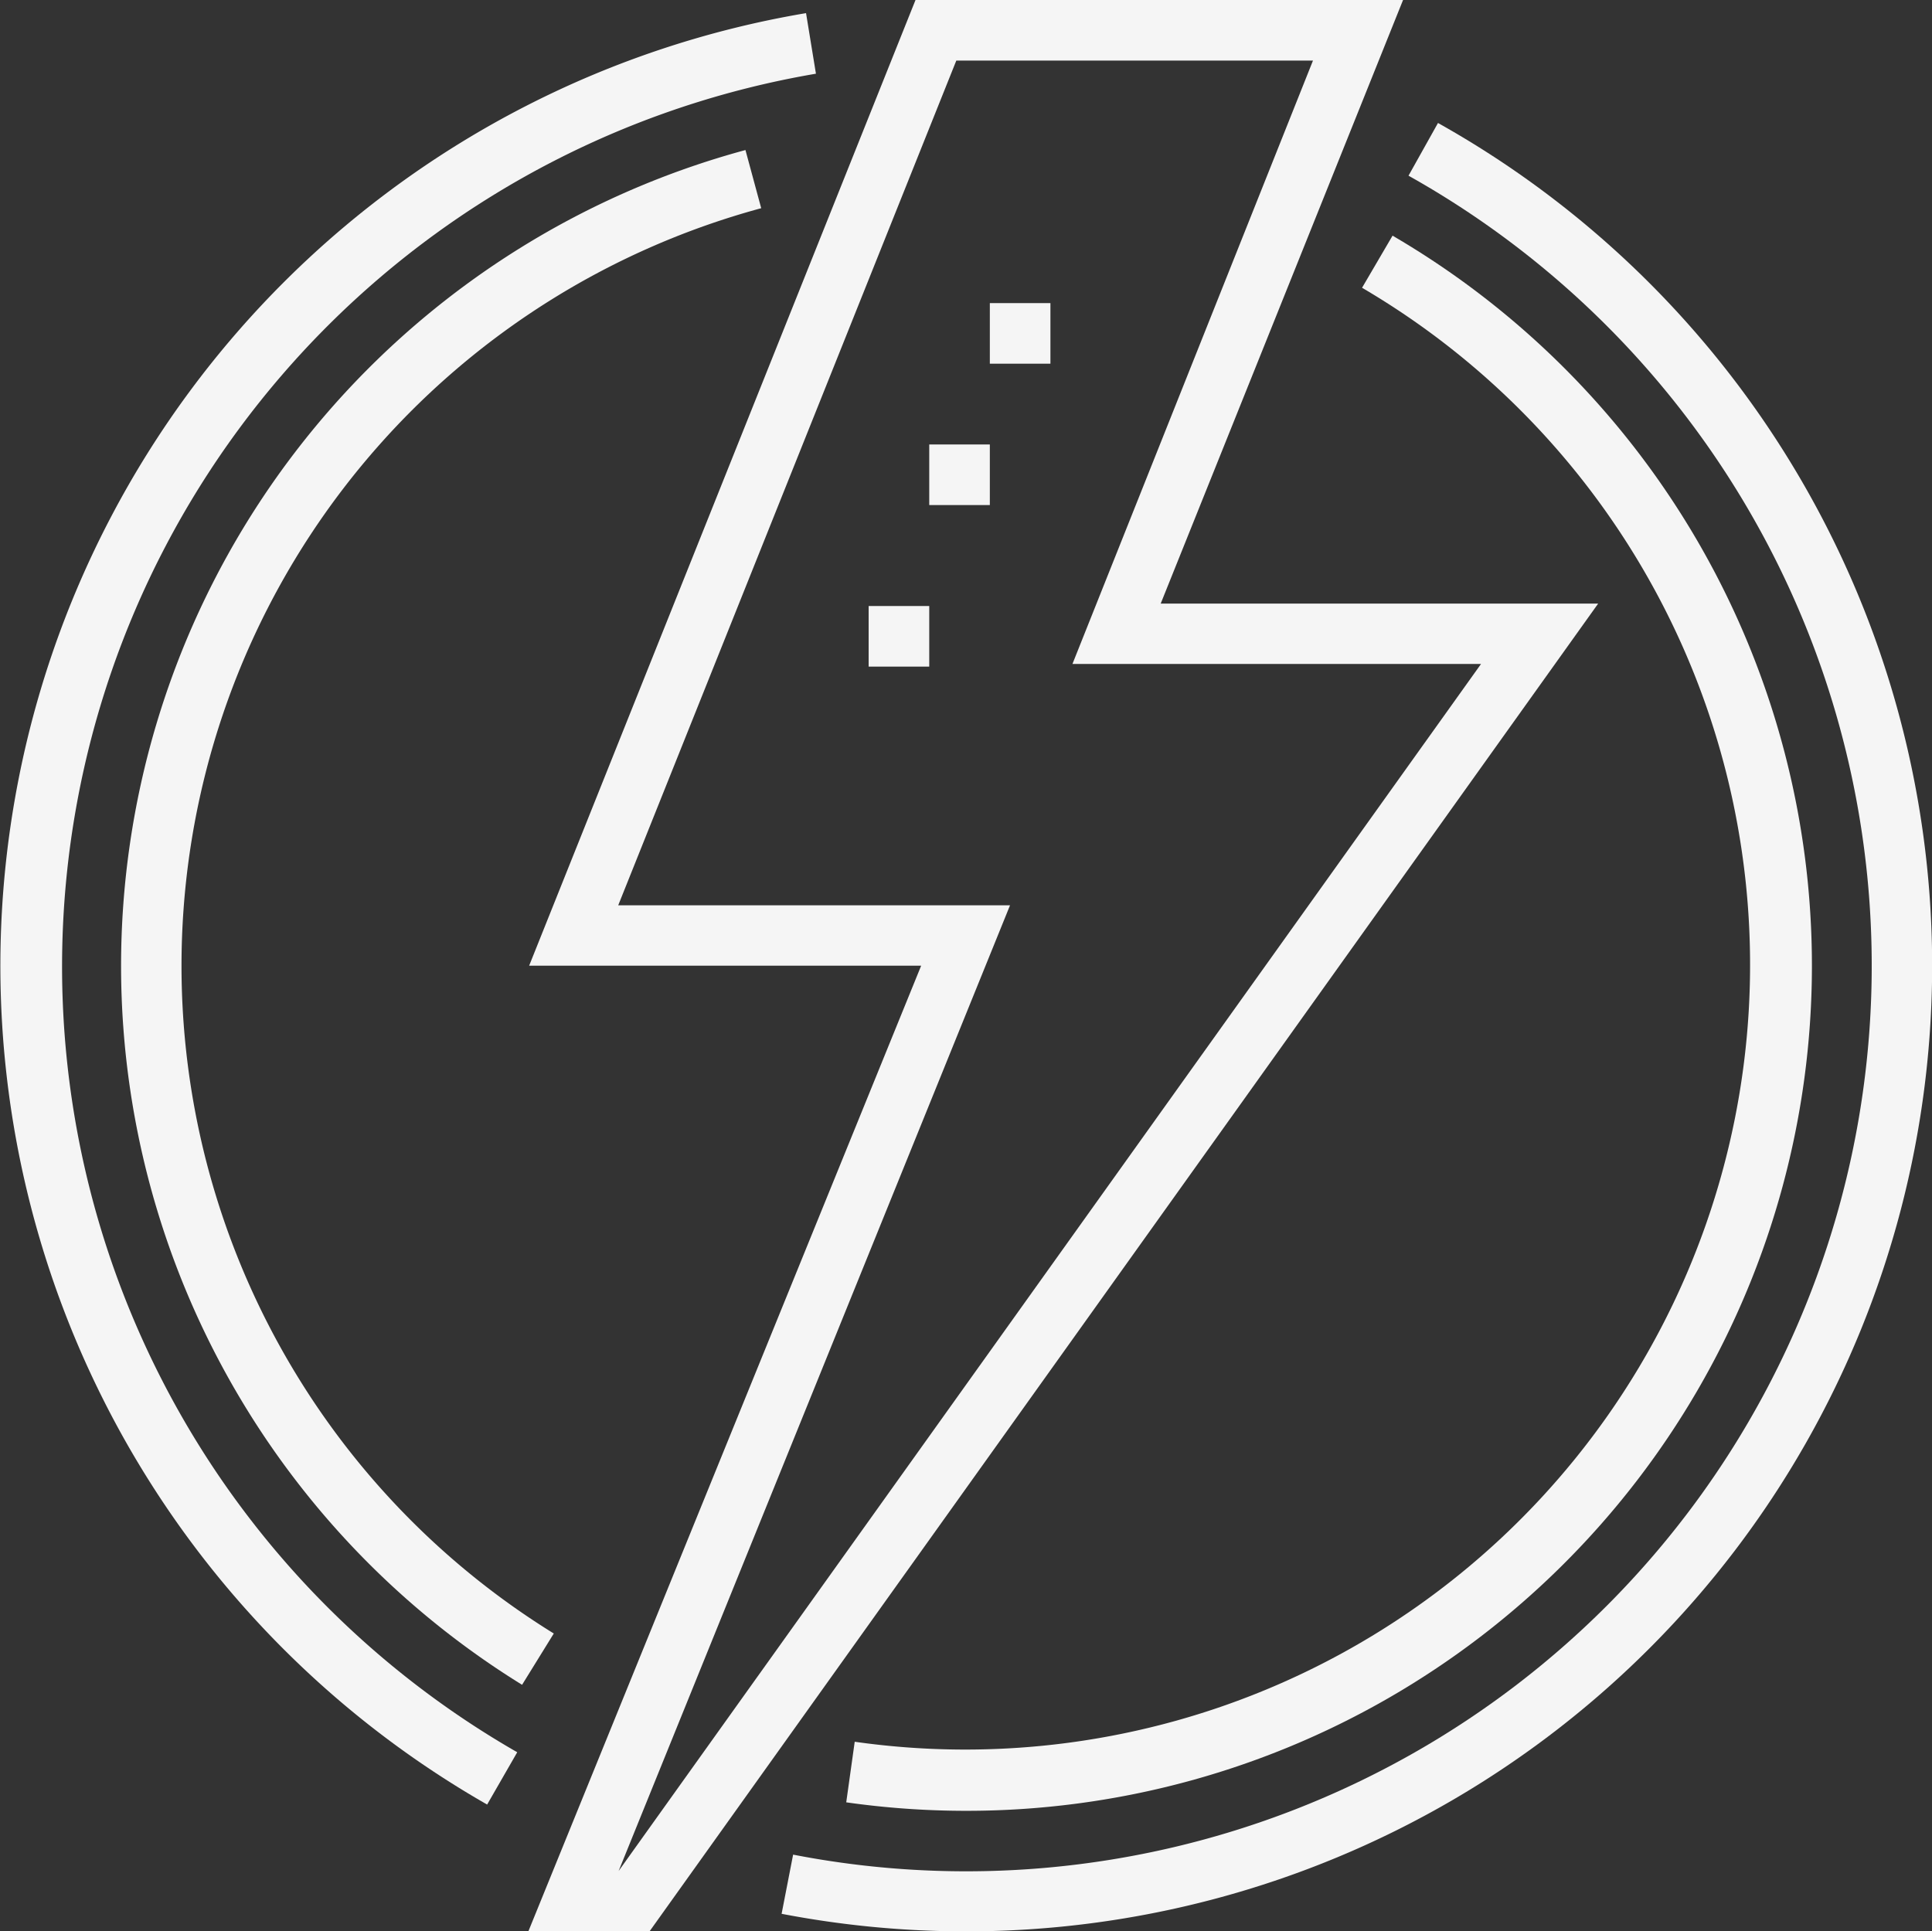
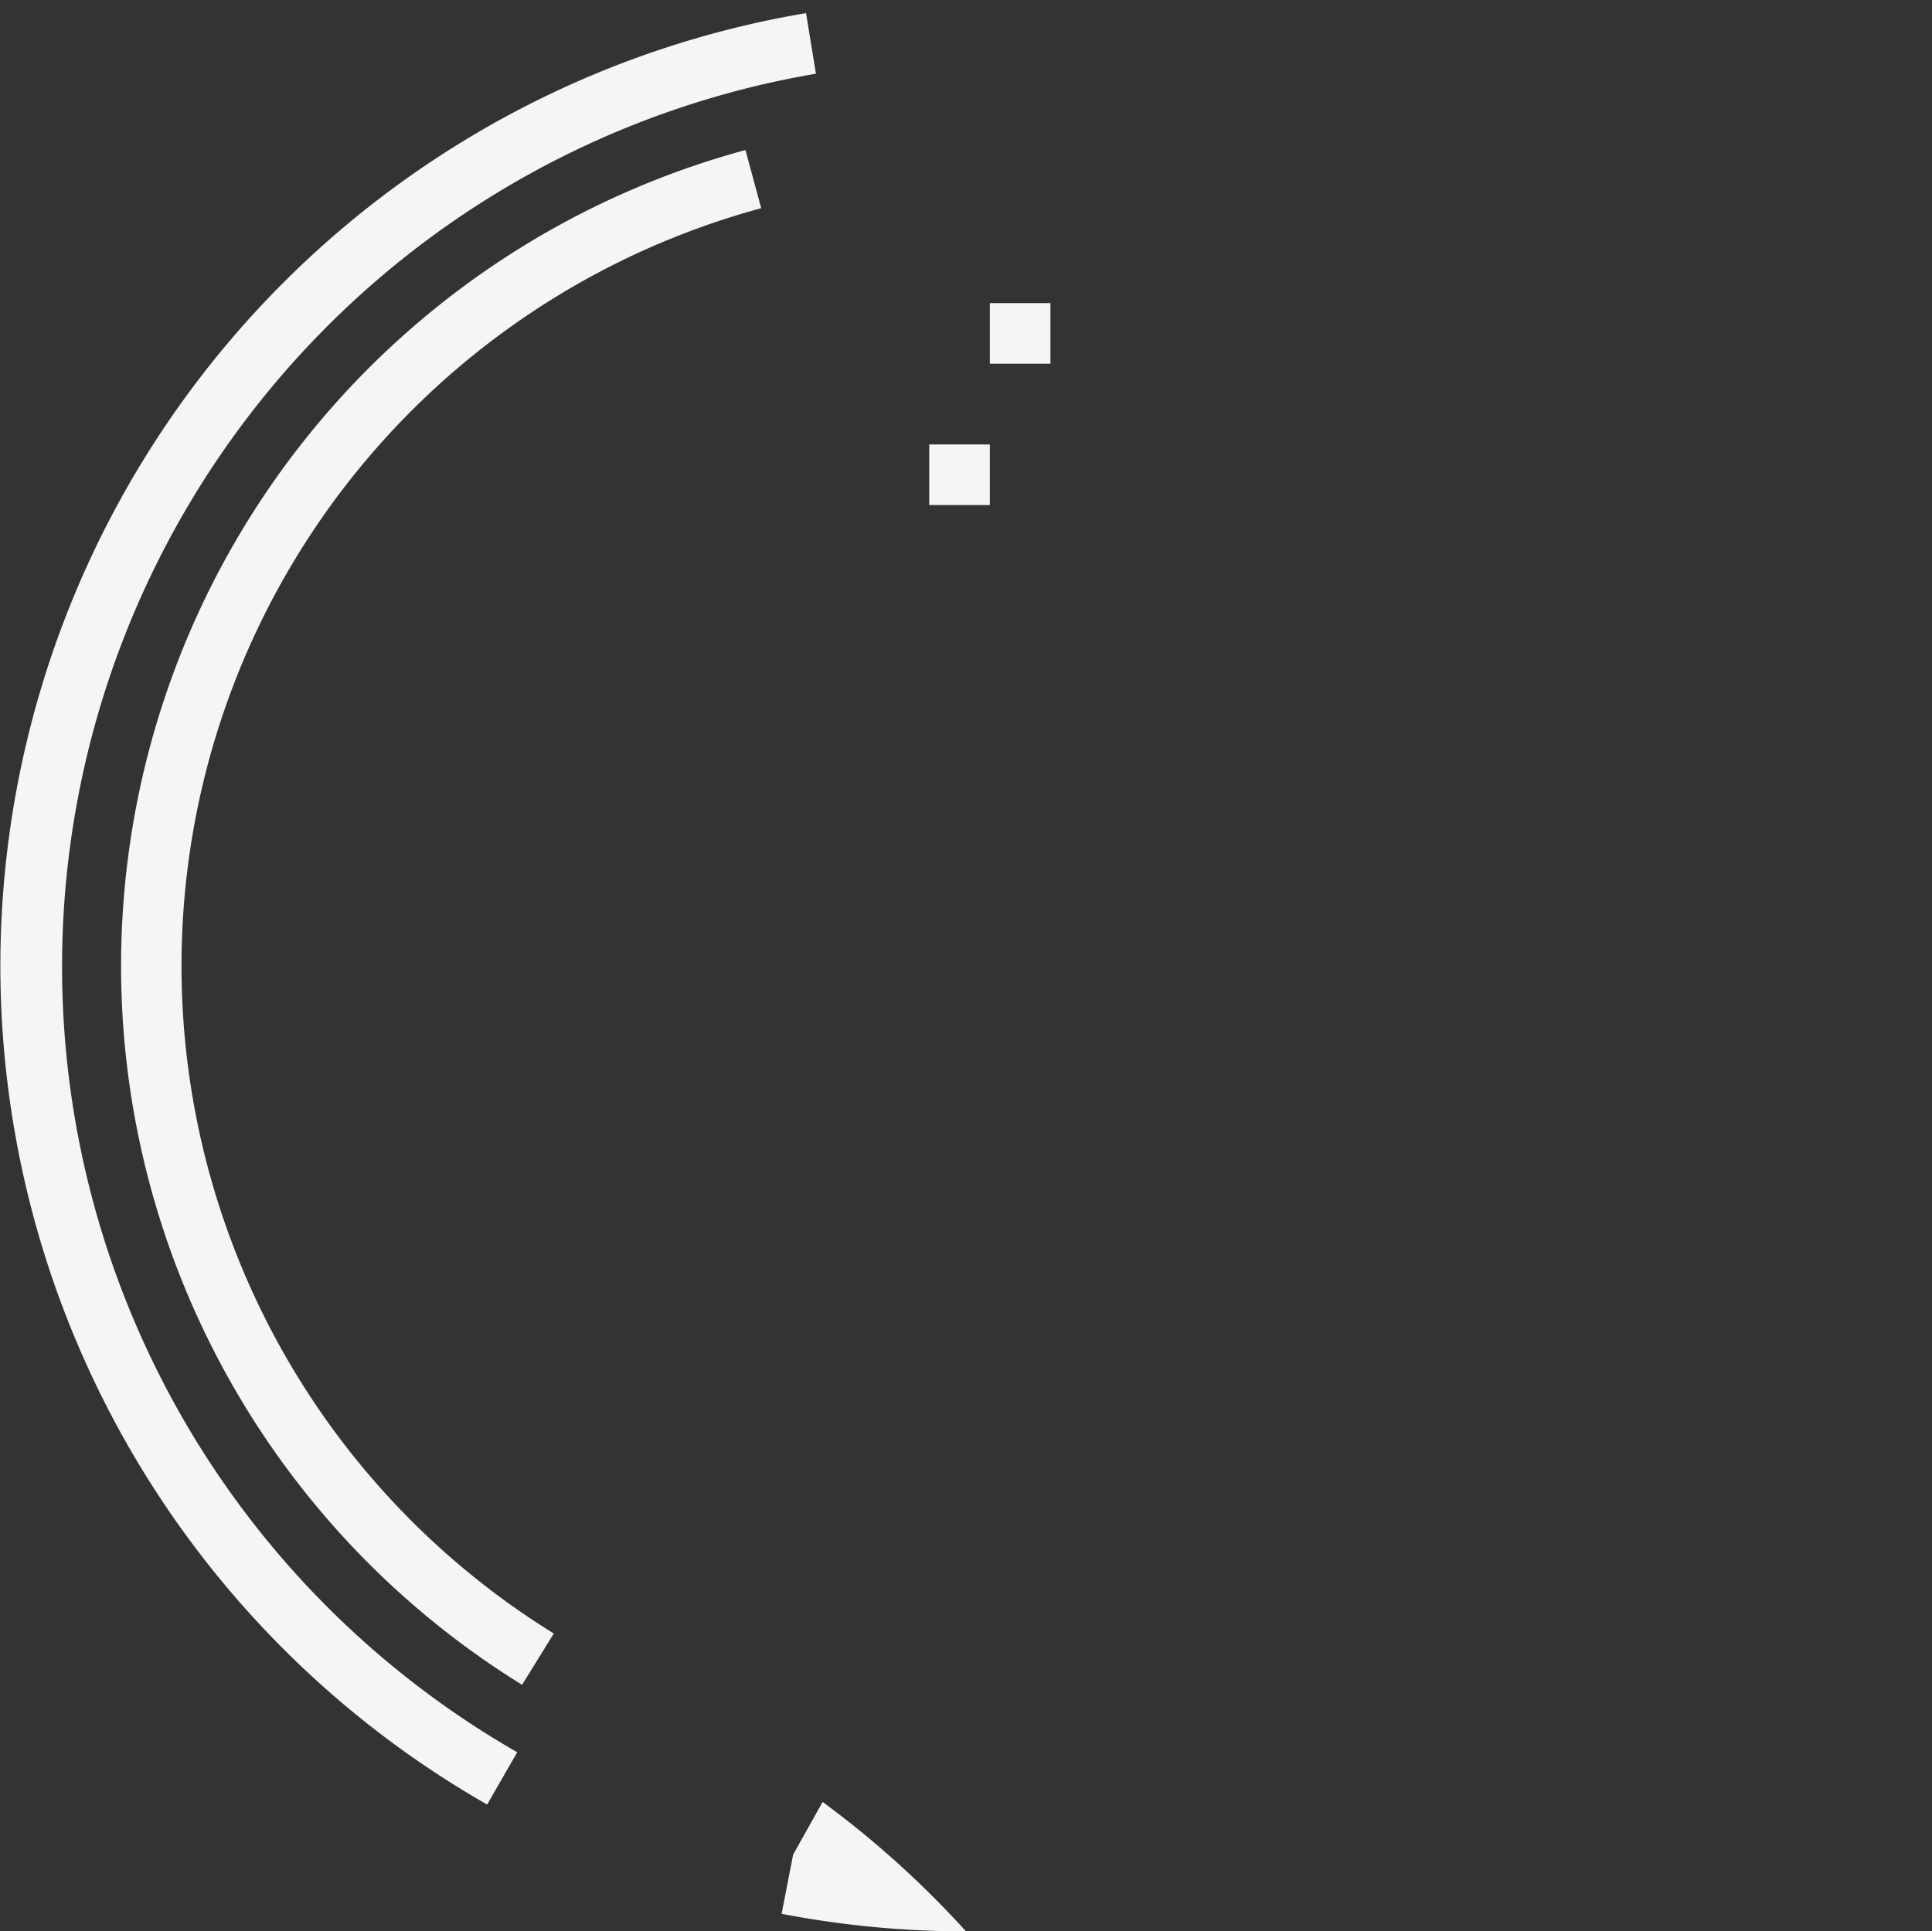
<svg xmlns="http://www.w3.org/2000/svg" viewBox="0 0 95.66 95.64">
  <rect x="0" y="0" width="95.66" height="95.64" fill="#333333" stroke="none" />
-   <path d="M32.15,95.64h-6L45.6,47.82H26.19L45.32,0H69.46l-12,29.89H79.12ZM30.6,44.83H50L30.62,92.65l42.7-59.77H53.09L65,3H47.34Z" transform="translate(0.01)" fill="#f5f5f5" />
  <rect x="49.01" y="15.01" width="3" height="3" fill="#f5f5f5" />
  <rect x="46.01" y="22.01" width="3" height="3" fill="#f5f5f5" />
-   <rect x="43.01" y="30.01" width="3" height="3" fill="#f5f5f5" />
  <path d="M24.11,89.36A47.84,47.84,0,0,1,39.9.65l.49,3A44.85,44.85,0,0,0,25.6,86.77Z" transform="translate(0.01)" fill="#f5f5f5" />
-   <path d="M47.82,95.64a48.27,48.27,0,0,1-9.13-.87l.57-2.93A44.84,44.84,0,0,0,69.73,8.7l1.46-2.61A47.82,47.82,0,0,1,47.82,95.64Z" transform="translate(0.01)" fill="#f5f5f5" />
-   <path d="M47.82,89.67a42,42,0,0,1-5.93-.42l.42-3a38.86,38.86,0,0,0,25.12-72l1.51-2.58a41.85,41.85,0,0,1-21.12,78Z" transform="translate(0.01)" fill="#f5f5f5" />
+   <path d="M47.82,95.64a48.27,48.27,0,0,1-9.13-.87l.57-2.93l1.46-2.61A47.82,47.82,0,0,1,47.82,95.64Z" transform="translate(0.01)" fill="#f5f5f5" />
  <path d="M25.84,83.43a41.85,41.85,0,0,1,11.06-76l.78,2.88A38.87,38.87,0,0,0,27.41,80.89Z" transform="translate(0.01)" fill="#f5f5f5" />
</svg>